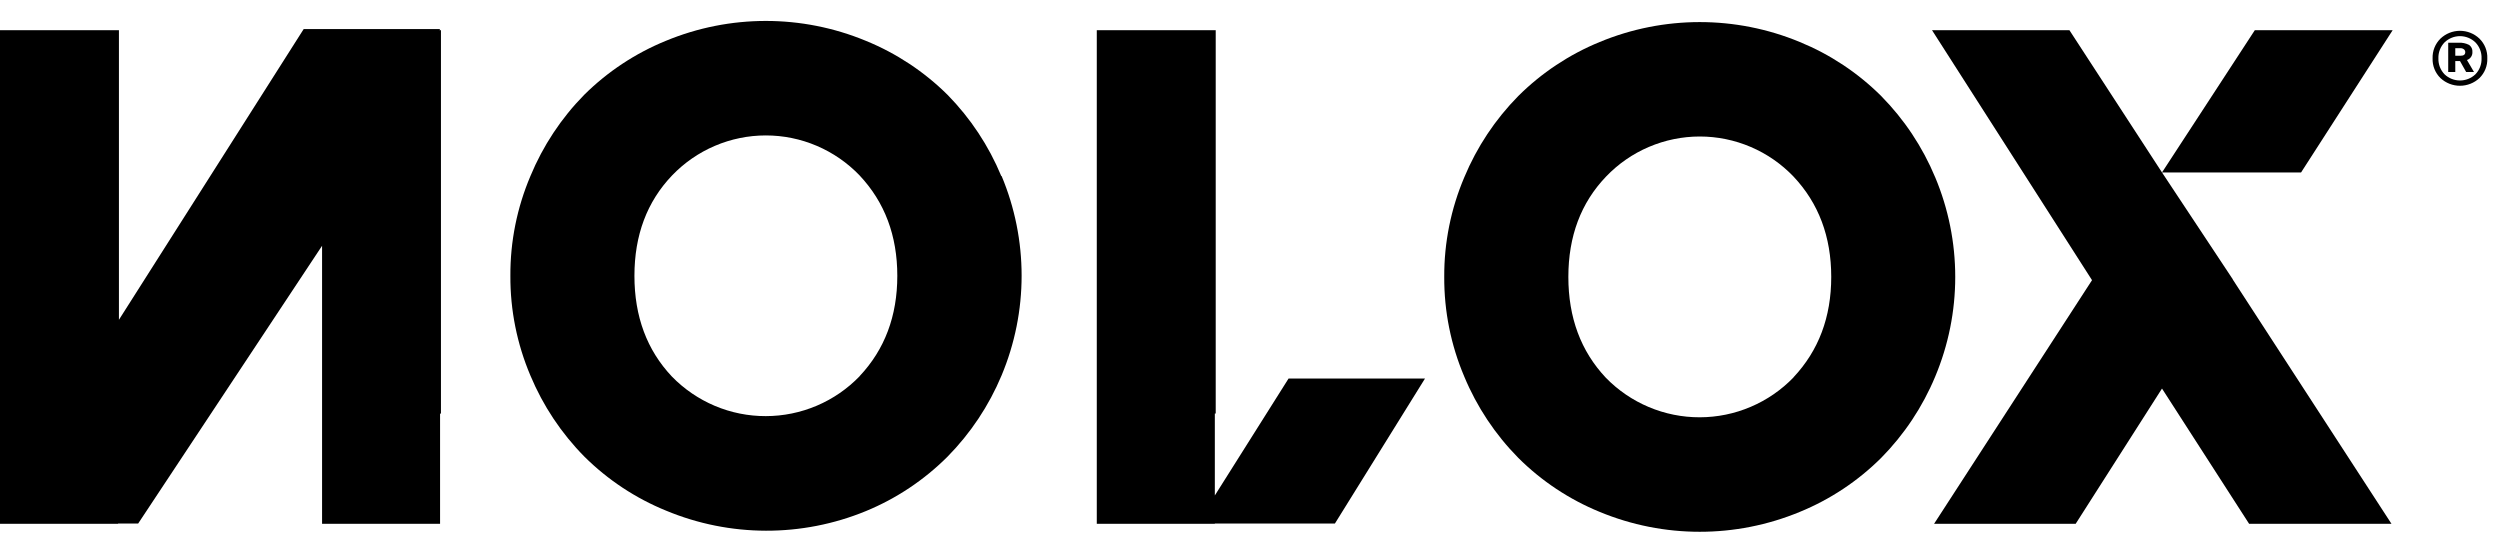
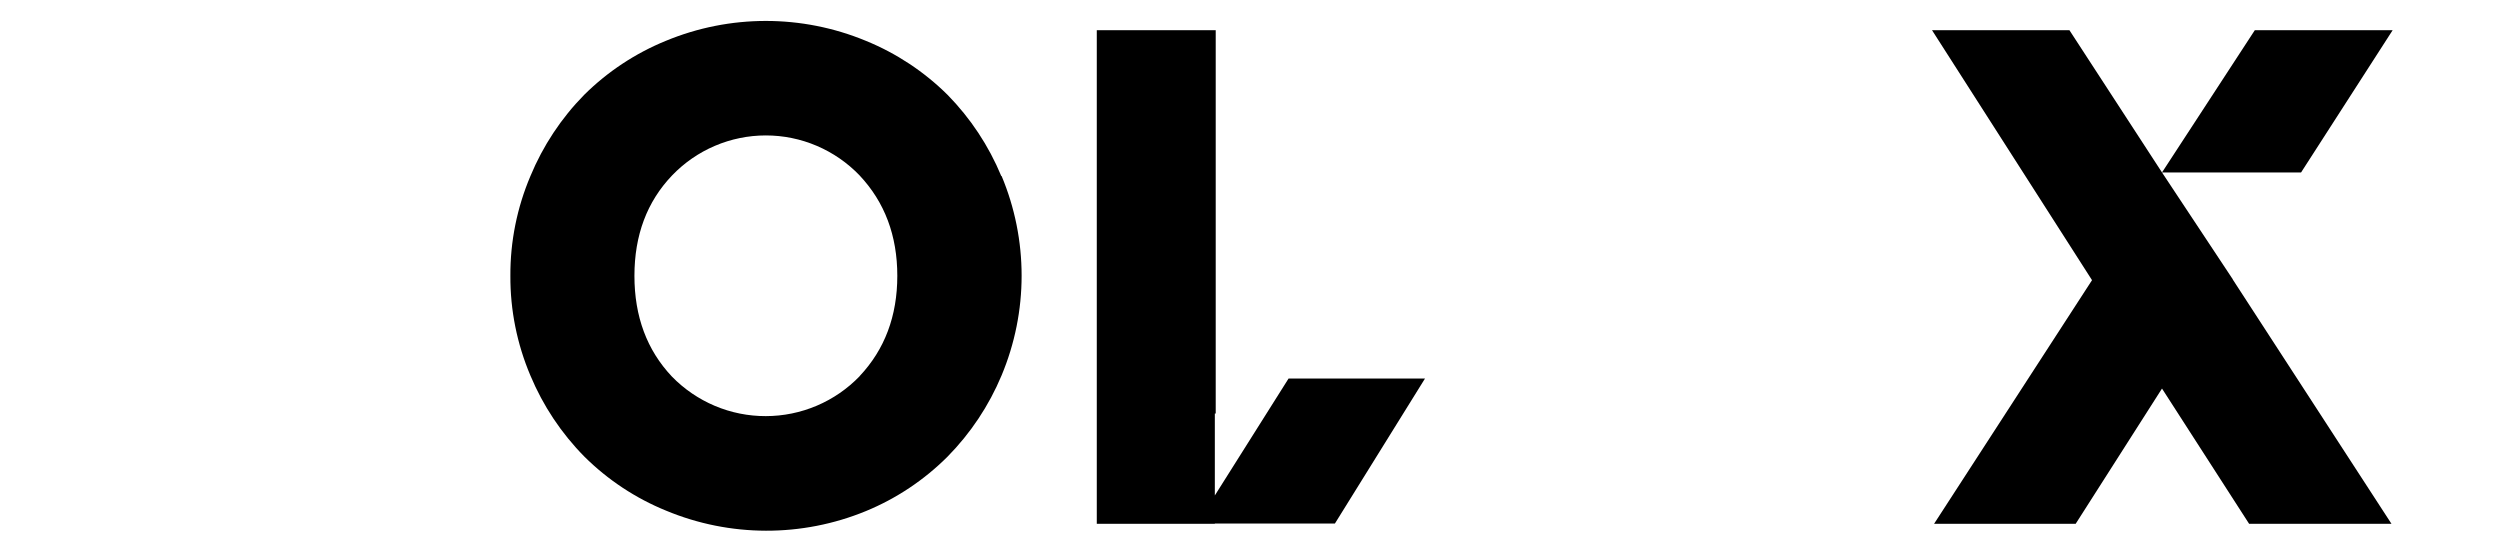
<svg xmlns="http://www.w3.org/2000/svg" width="105" height="23" viewBox="0 0 105 23" fill="none">
  <path d="M59.85 15.898L56.067 21.987H51.023V22H46.065V1.267H51.06V17.369H51.023V20.809L54.12 15.898H59.85Z" fill="black" />
-   <path d="M81.278 7.447C80.748 6.173 79.978 5.014 79.009 4.032C78.03 3.058 76.868 2.287 75.59 1.763C72.9 0.649 69.878 0.649 67.189 1.763C65.91 2.287 64.748 3.058 63.769 4.032C62.8 5.014 62.03 6.173 61.5 7.447C60.938 8.769 60.651 10.193 60.658 11.63C60.651 13.069 60.937 14.494 61.5 15.818C62.03 17.091 62.8 18.25 63.769 19.231C64.748 20.206 65.91 20.977 67.189 21.5C69.878 22.613 72.9 22.613 75.59 21.5C76.868 20.977 78.03 20.206 79.009 19.231C79.978 18.25 80.748 17.091 81.278 15.818C81.834 14.492 82.12 13.069 82.12 11.631C82.12 10.194 81.834 8.77 81.278 7.445V7.447ZM75.331 15.848C74.82 16.378 74.208 16.799 73.531 17.087C72.854 17.376 72.126 17.525 71.39 17.526C70.654 17.528 69.925 17.381 69.247 17.095C68.569 16.809 67.955 16.39 67.442 15.862C66.395 14.748 65.871 13.338 65.871 11.63C65.871 9.922 66.399 8.518 67.454 7.417C67.962 6.885 68.573 6.461 69.25 6.172C69.927 5.883 70.655 5.733 71.391 5.733C72.127 5.733 72.856 5.883 73.532 6.172C74.209 6.461 74.82 6.885 75.329 7.417C76.384 8.538 76.912 9.942 76.912 11.63C76.912 13.318 76.383 14.724 75.326 15.848H75.331Z" fill="black" />
  <path d="M42.055 7.397C41.528 6.125 40.762 4.967 39.798 3.984C38.815 3.009 37.649 2.238 36.367 1.715C33.677 0.601 30.655 0.601 27.966 1.715C26.684 2.238 25.518 3.009 24.535 3.984C23.57 4.966 22.804 6.125 22.277 7.397C21.715 8.721 21.428 10.146 21.436 11.585C21.428 13.023 21.715 14.448 22.277 15.773C22.808 17.043 23.577 18.199 24.544 19.178C25.527 20.154 26.693 20.925 27.975 21.447C30.66 22.564 33.678 22.571 36.367 21.466C37.65 20.937 38.816 20.16 39.798 19.178C40.765 18.196 41.535 17.038 42.067 15.766C42.622 14.439 42.908 13.016 42.908 11.578C42.908 10.14 42.622 8.716 42.067 7.39L42.055 7.397ZM36.108 15.798C35.597 16.328 34.985 16.75 34.308 17.038C33.63 17.327 32.902 17.476 32.166 17.477C31.43 17.479 30.701 17.332 30.022 17.046C29.344 16.759 28.73 16.34 28.217 15.812C27.17 14.701 26.646 13.292 26.646 11.585C26.646 9.877 27.173 8.472 28.227 7.369C28.736 6.838 29.347 6.415 30.024 6.126C30.701 5.837 31.429 5.688 32.165 5.688C32.901 5.688 33.63 5.837 34.306 6.126C34.983 6.415 35.595 6.838 36.104 7.369C37.159 8.492 37.687 9.897 37.687 11.585C37.687 13.273 37.159 14.677 36.104 15.798H36.108Z" fill="black" />
  <path d="M93.777 11.731L90.804 7.243H96.645L100.492 1.267H94.703L90.804 7.243L86.915 1.267H81.144L87.865 11.767L81.231 22H87.178L90.804 16.319L94.463 22H100.442L93.777 11.74V11.731Z" fill="black" />
-   <path d="M18.52 1.267V17.37H18.483V22.001H13.527V10.323L5.803 21.988H4.959V22.001H0V1.267H4.995V13.431L12.754 1.222H18.483L18.458 1.267H18.52Z" fill="black" />
-   <path d="M102.169 2.452C102.163 2.298 102.19 2.144 102.247 2.001C102.304 1.858 102.39 1.729 102.5 1.621C102.721 1.411 103.014 1.294 103.318 1.294C103.623 1.294 103.915 1.411 104.136 1.621C104.246 1.729 104.332 1.858 104.389 2.001C104.446 2.144 104.473 2.298 104.467 2.452C104.473 2.605 104.446 2.758 104.389 2.901C104.332 3.043 104.246 3.172 104.136 3.28C103.914 3.487 103.622 3.602 103.318 3.602C103.014 3.602 102.722 3.487 102.5 3.28C102.39 3.172 102.304 3.043 102.247 2.901C102.19 2.758 102.163 2.605 102.169 2.452ZM102.413 2.452C102.409 2.575 102.43 2.698 102.474 2.813C102.519 2.928 102.586 3.033 102.672 3.122C102.847 3.288 103.078 3.38 103.319 3.38C103.56 3.38 103.792 3.288 103.966 3.122C104.053 3.033 104.12 2.928 104.164 2.813C104.209 2.698 104.229 2.575 104.225 2.452C104.23 2.328 104.209 2.204 104.165 2.089C104.12 1.973 104.053 1.868 103.966 1.779C103.793 1.612 103.561 1.518 103.319 1.518C103.078 1.518 102.846 1.612 102.672 1.779C102.586 1.868 102.518 1.973 102.474 2.089C102.429 2.204 102.409 2.328 102.413 2.452ZM103.578 3.023L103.321 2.566H103.122V3.023H102.825V1.795H103.271C103.417 1.787 103.562 1.817 103.692 1.882C103.743 1.914 103.783 1.96 103.81 2.014C103.836 2.068 103.847 2.129 103.841 2.188C103.844 2.261 103.824 2.333 103.782 2.393C103.741 2.453 103.681 2.498 103.612 2.52L103.907 3.023H103.578ZM103.541 2.191C103.541 2.169 103.537 2.147 103.528 2.127C103.519 2.106 103.505 2.088 103.488 2.074C103.446 2.04 103.392 2.022 103.337 2.024H103.122V2.342H103.34C103.475 2.342 103.541 2.291 103.541 2.191Z" fill="black" />
</svg>